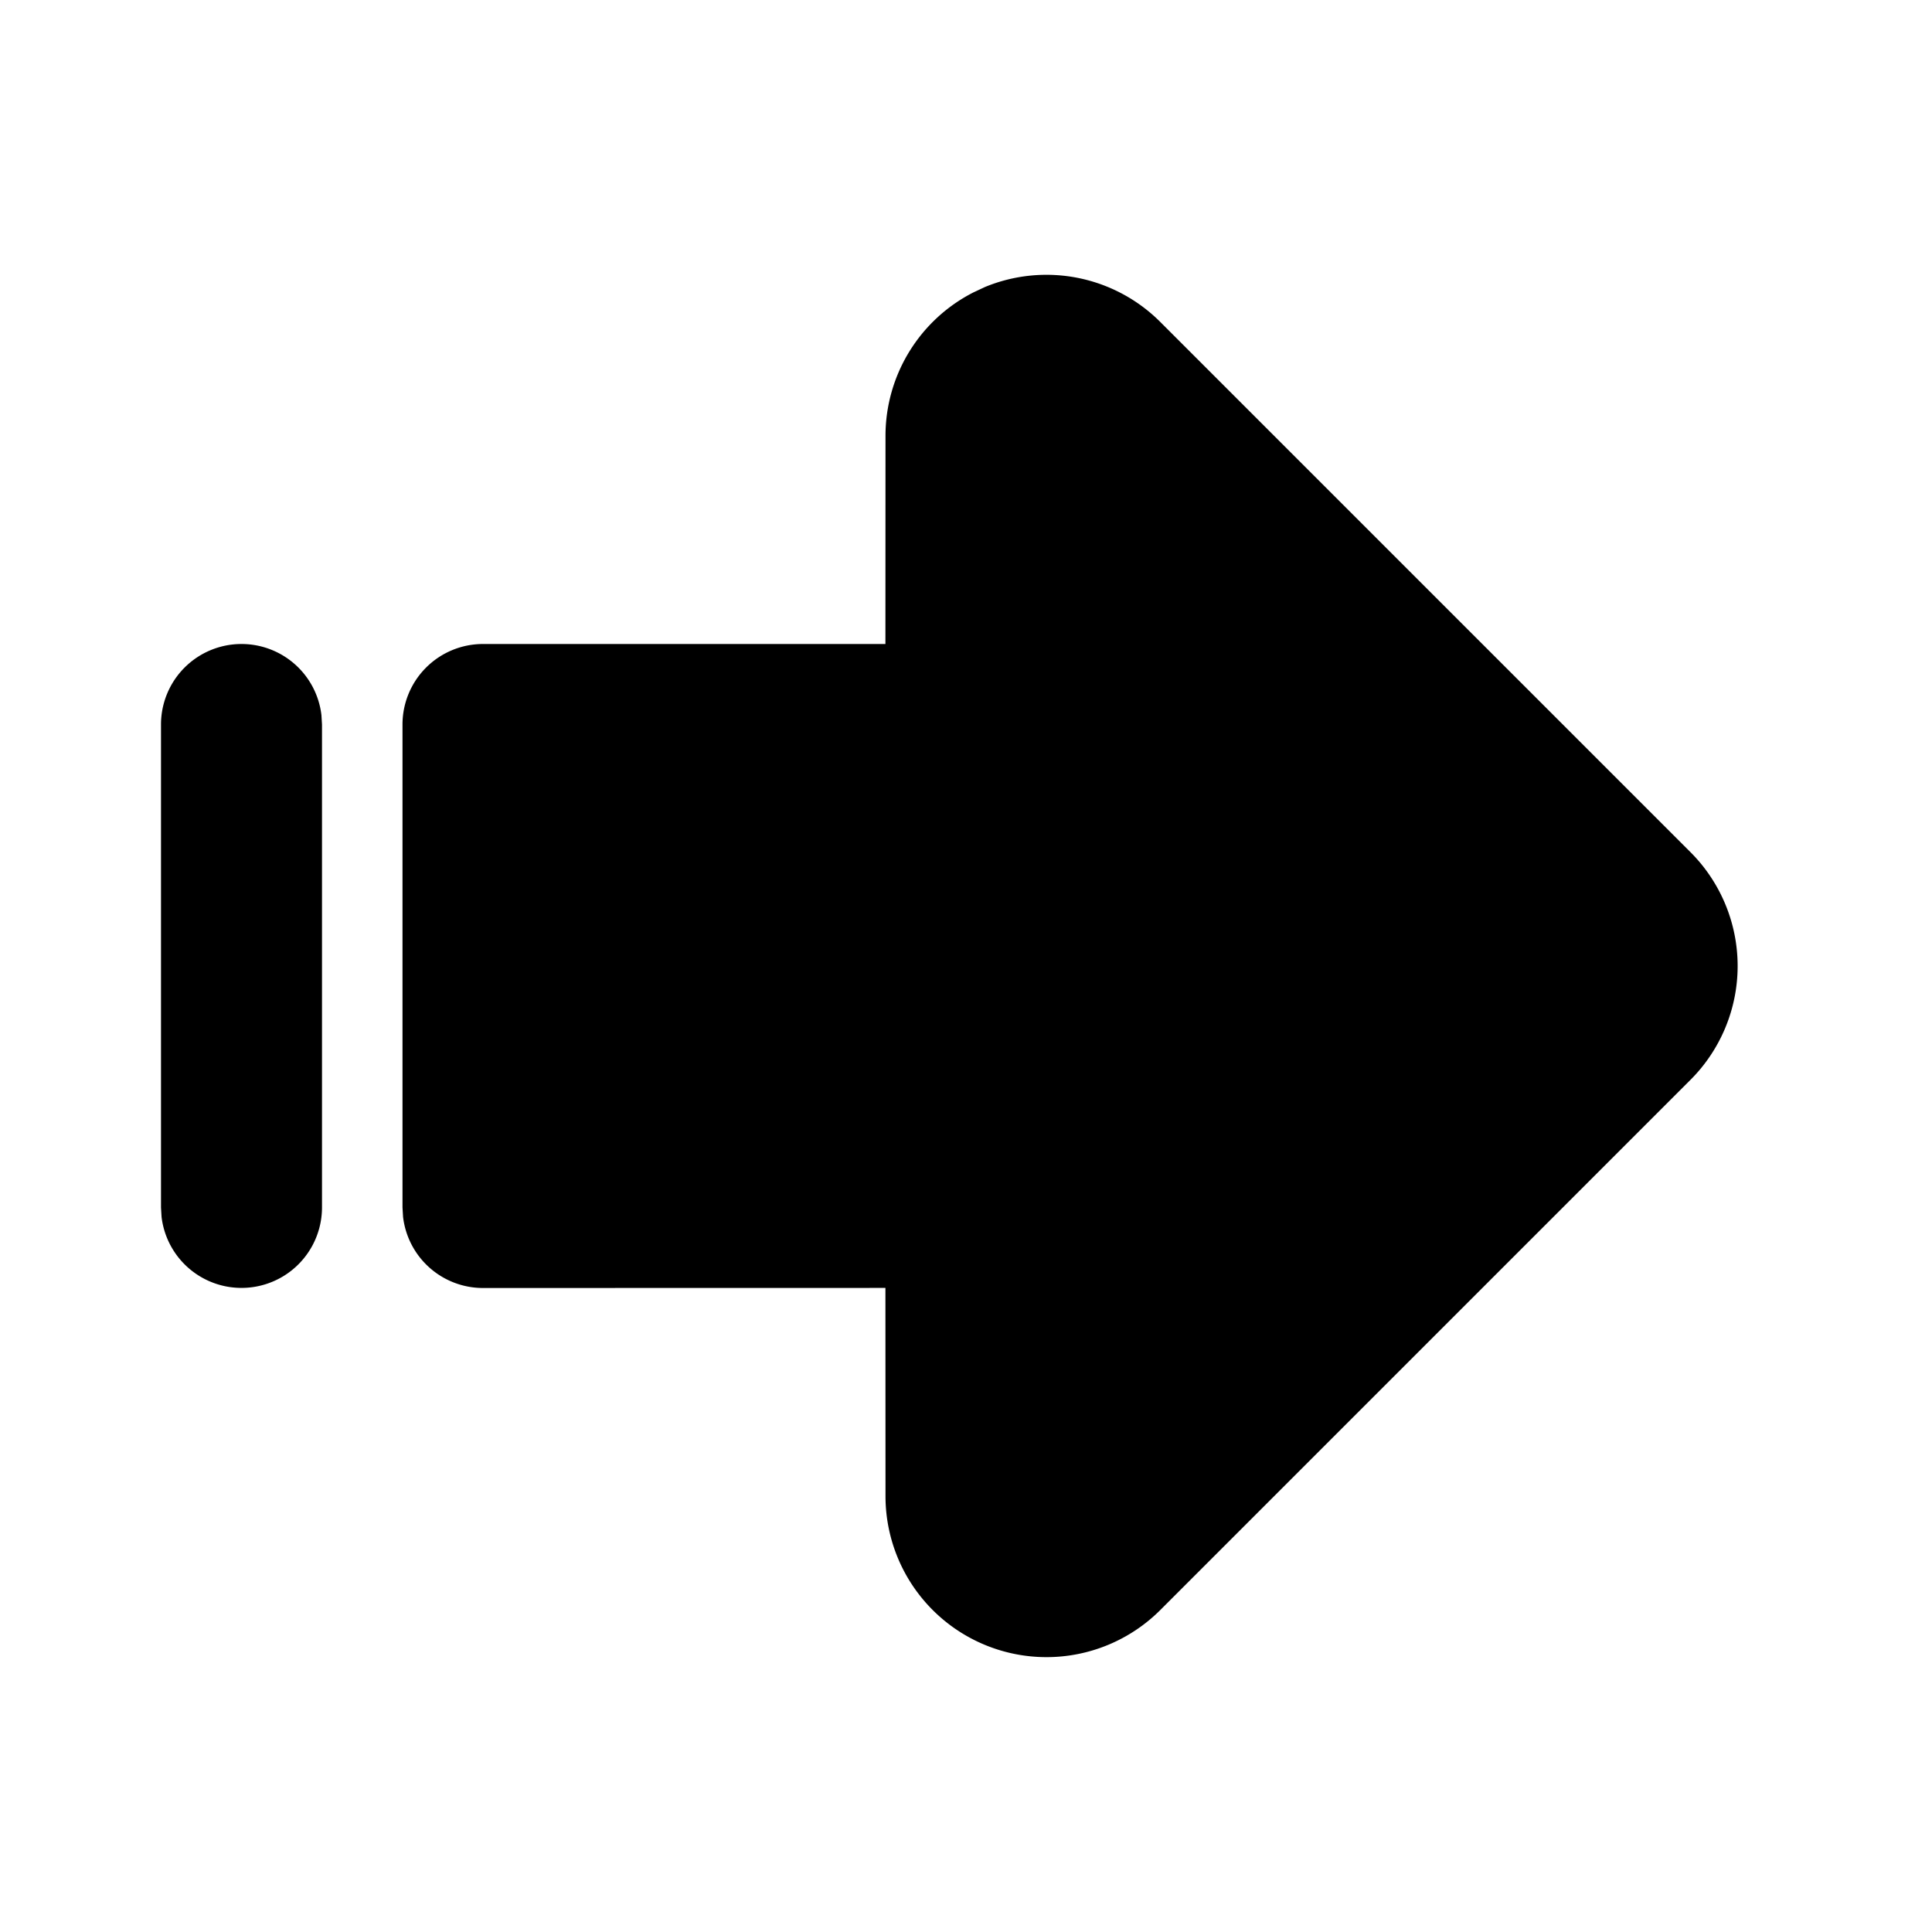
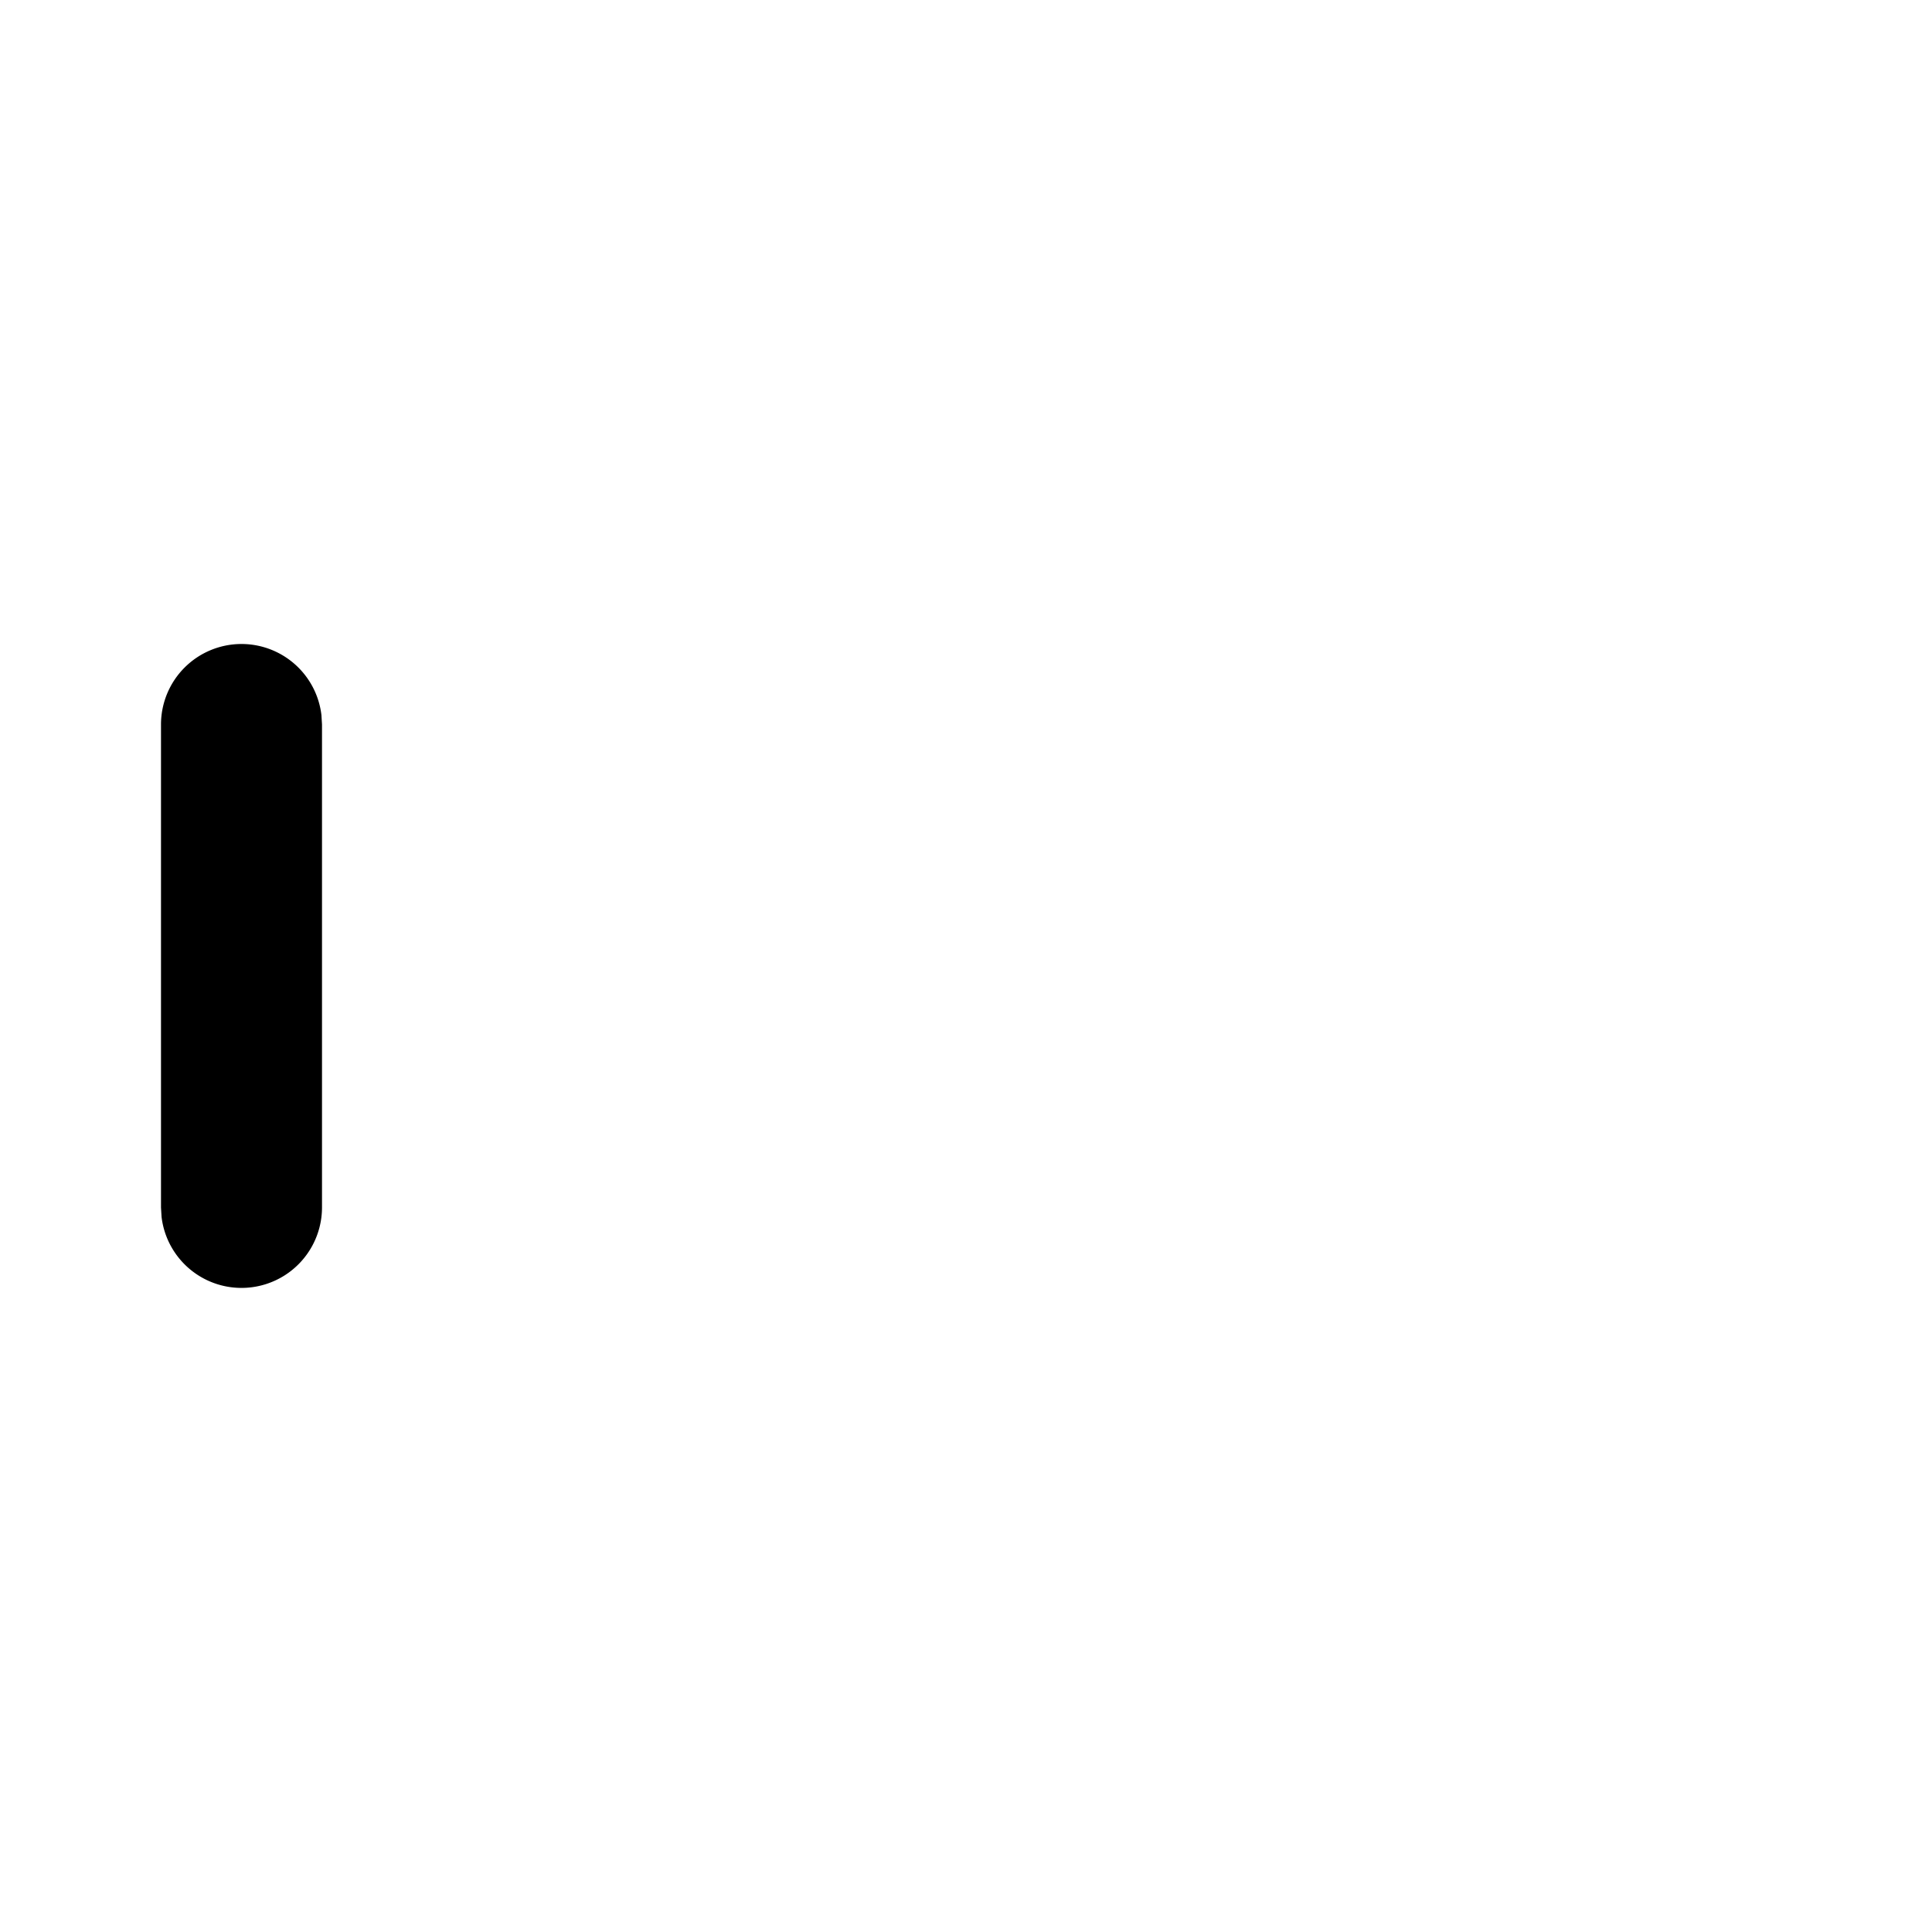
<svg xmlns="http://www.w3.org/2000/svg" width="24" height="24" viewBox="0 0 24 24" fill="currentColor" class="icon icon-tabler icons-tabler-filled icon-tabler-arrow-big-right-line">
-   <path stroke="none" d="M0 0h24v24H0z" fill="none" />
-   <path d="M12.089 3.634a2 2 0 0 0 -1.089 1.78l-.001 2.586h-4.999a1 1 0 0 0 -1 1v6l.007 .117a1 1 0 0 0 .993 .883l4.999 -.001l.001 2.587a2 2 0 0 0 3.414 1.414l6.586 -6.586a2 2 0 0 0 0 -2.828l-6.586 -6.586a2 2 0 0 0 -2.18 -.434l-.145 .068z" />
  <path d="M3 8a1 1 0 0 1 .993 .883l.007 .117v6a1 1 0 0 1 -1.993 .117l-.007 -.117v-6a1 1 0 0 1 1 -1z" />
</svg>